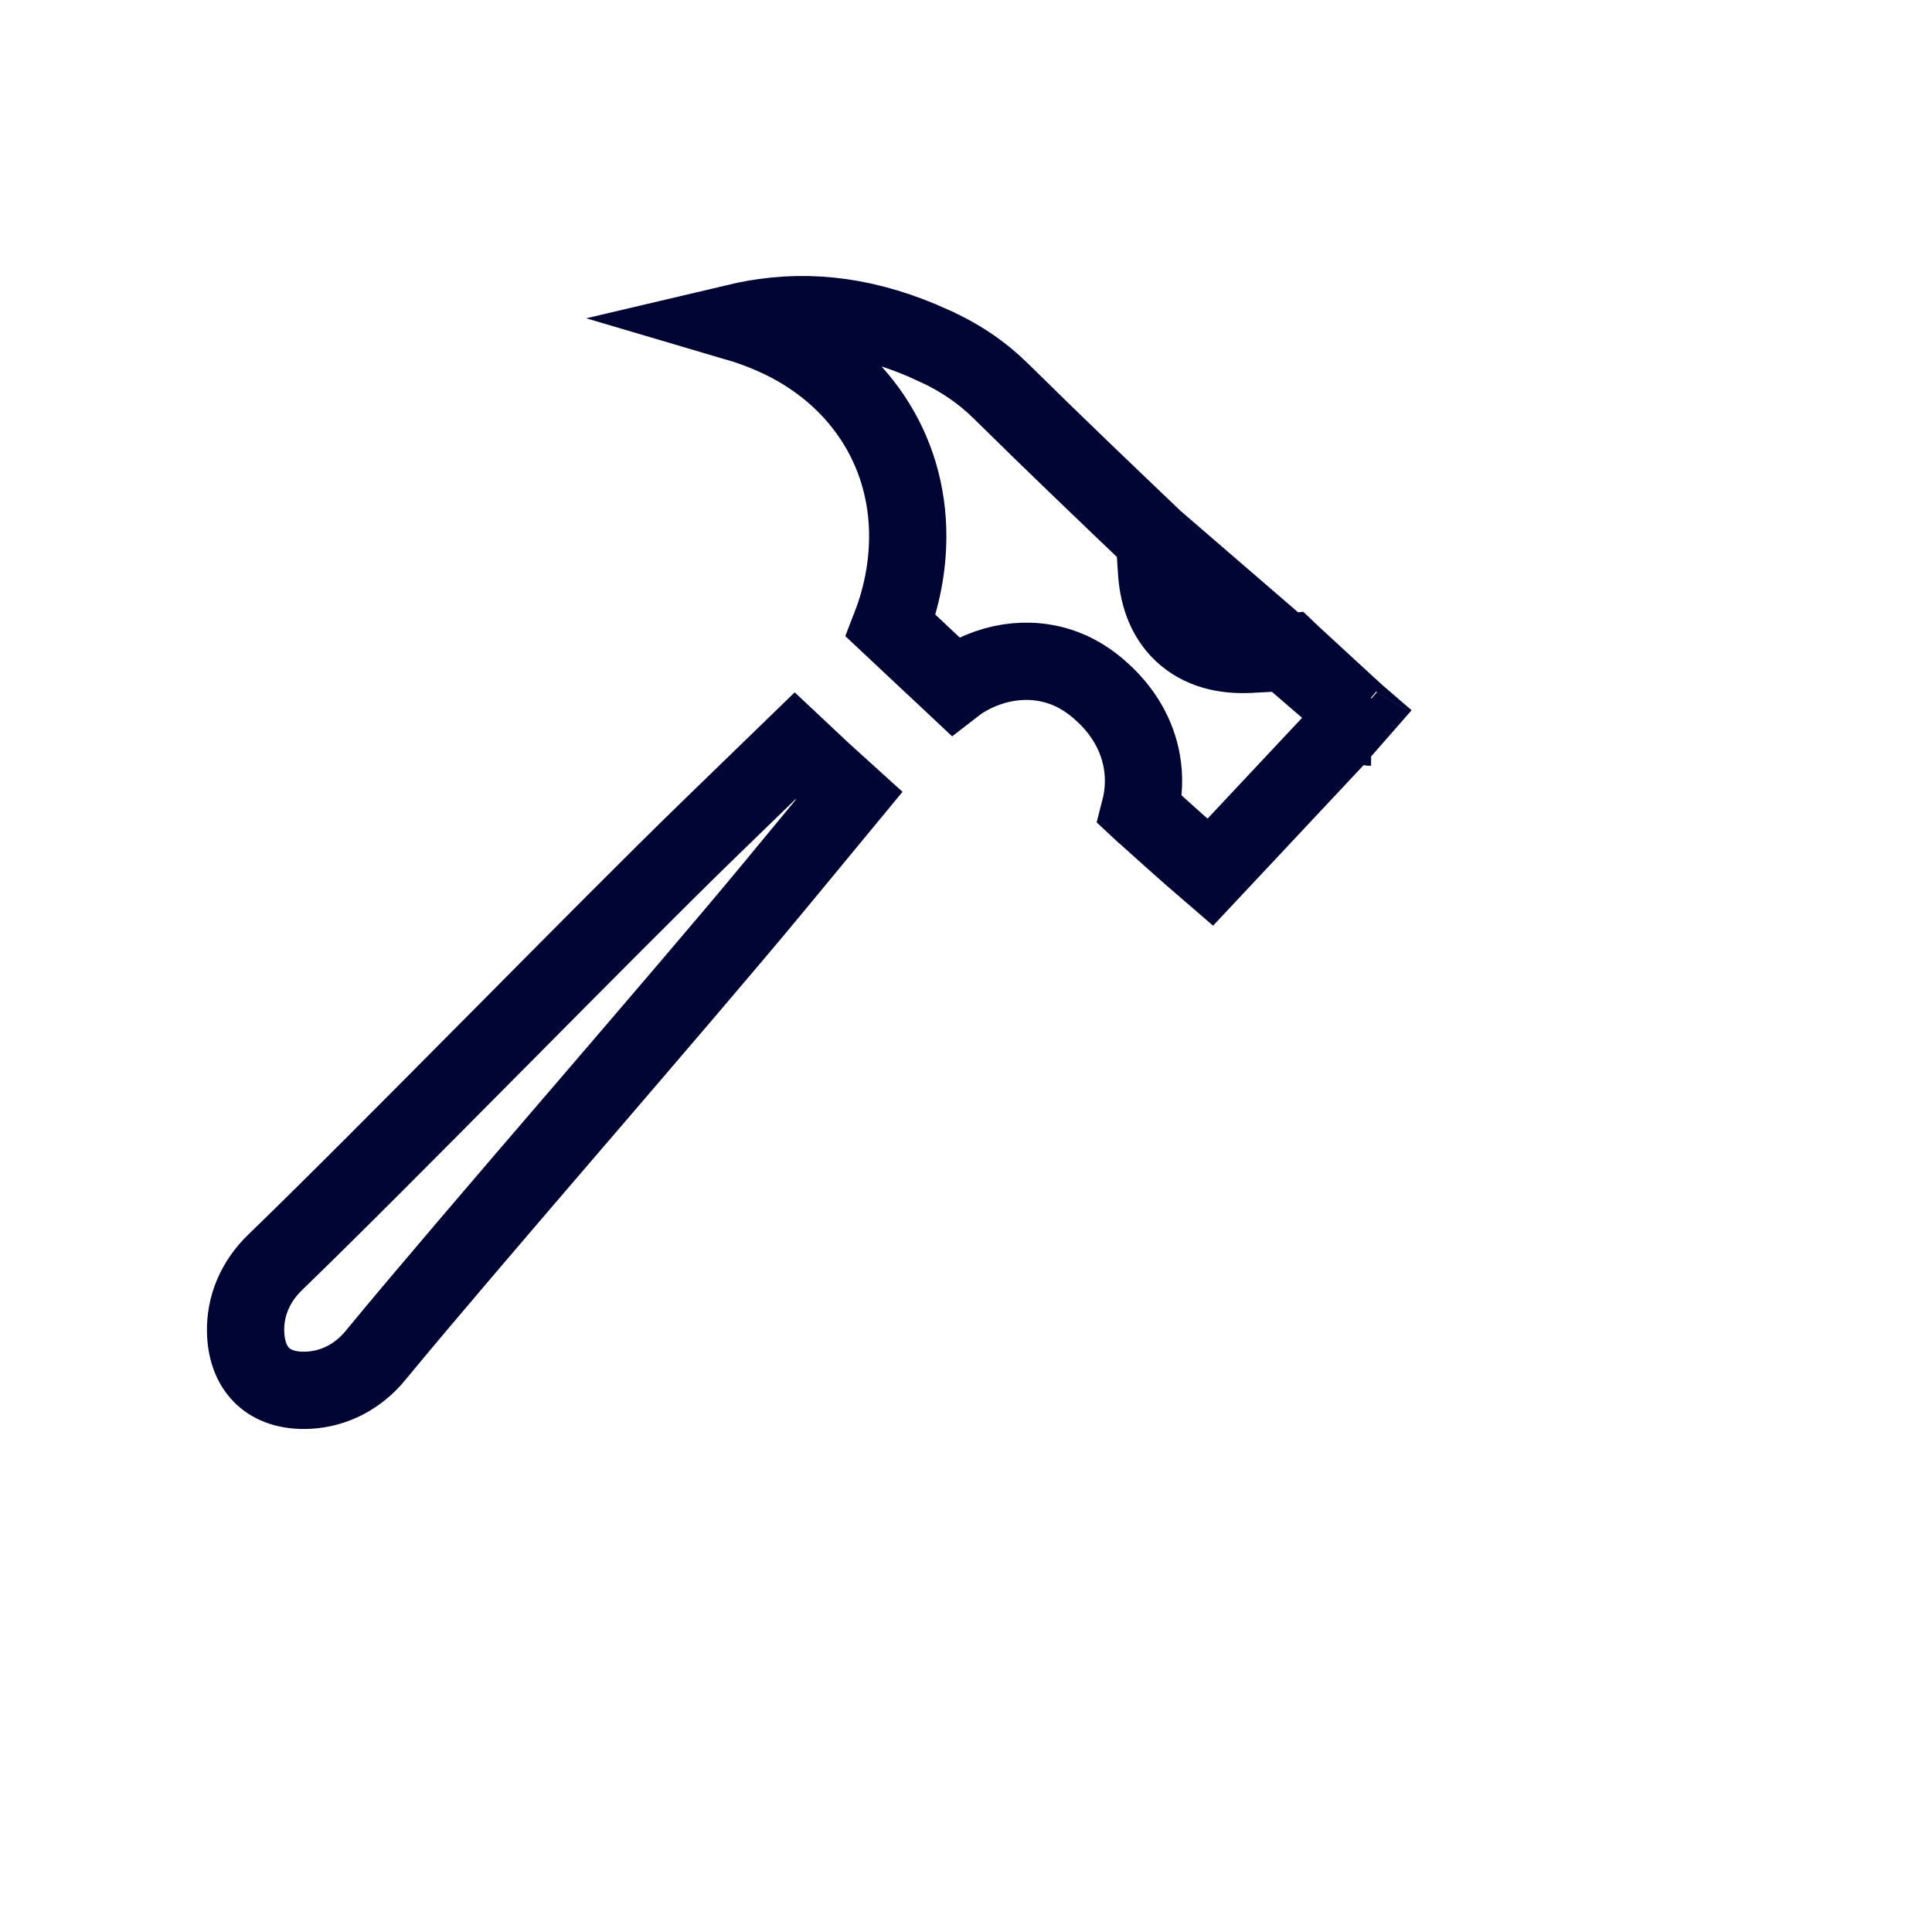
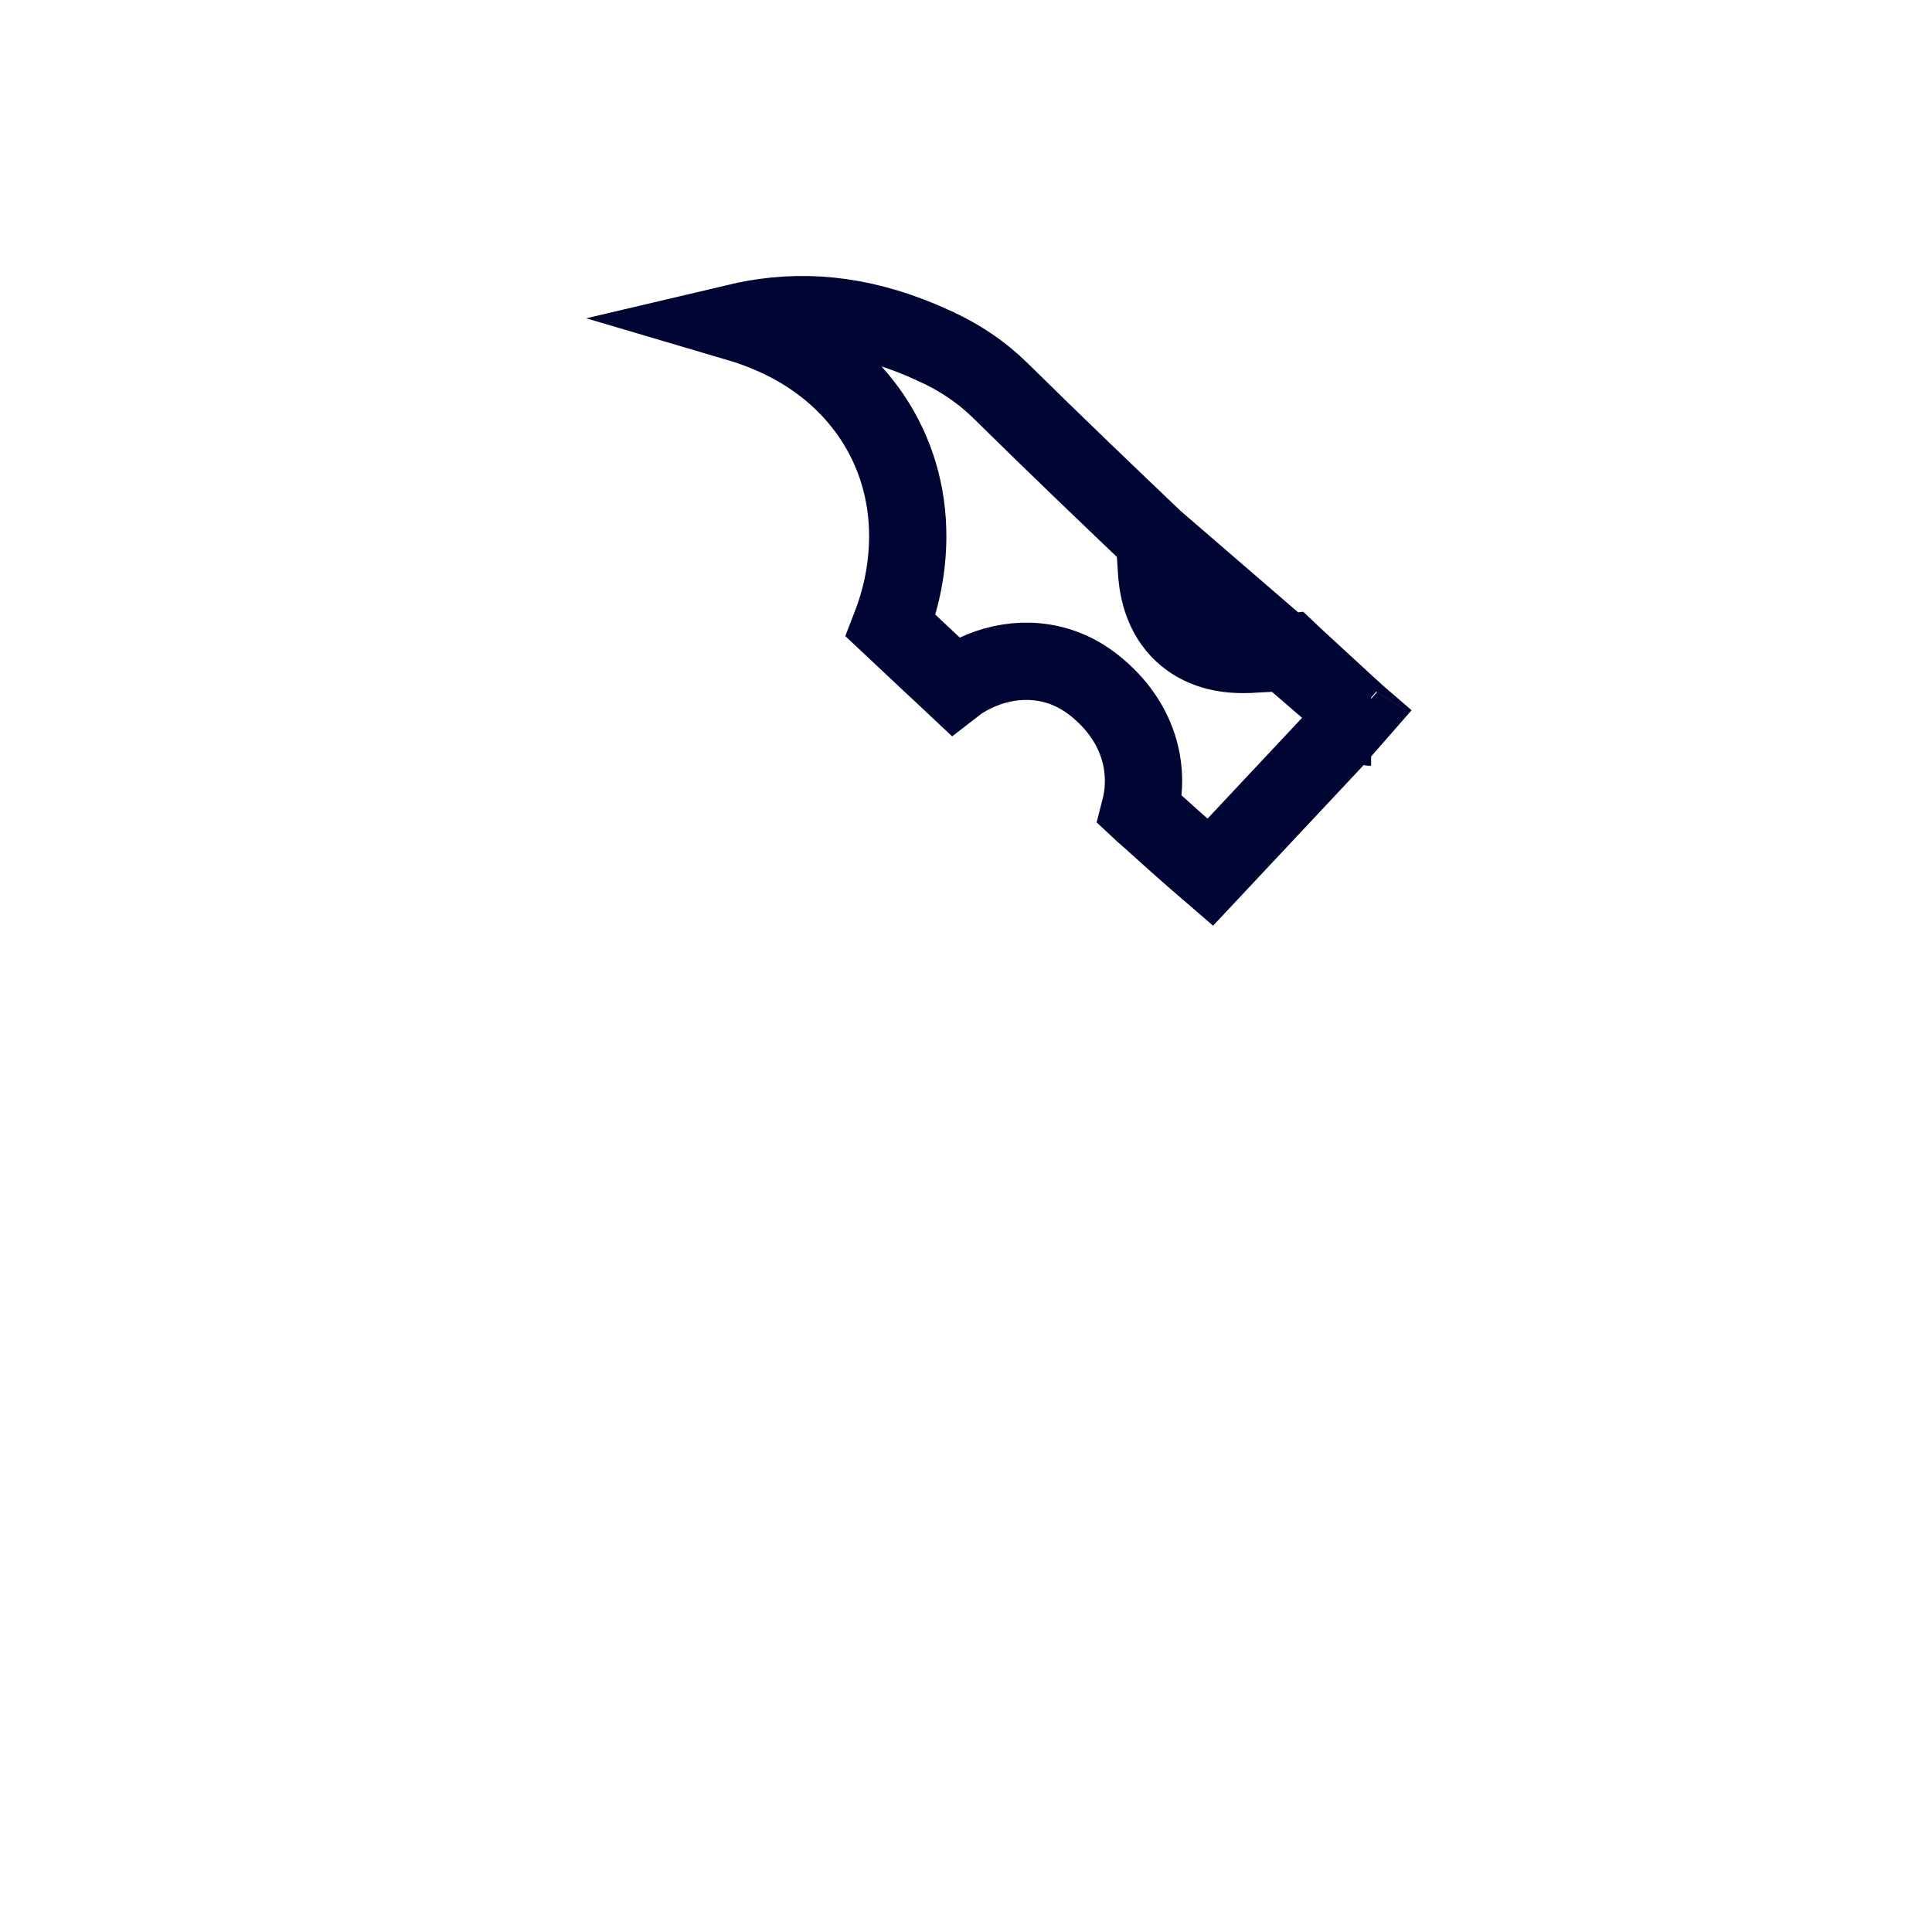
<svg xmlns="http://www.w3.org/2000/svg" width="25" height="25" viewBox="0 0 25 25" fill="none">
-   <path d="M4.862 17.535L4.862 17.536C4.632 17.816 4.325 17.97 4 17.989C3.72 18.005 3.526 17.924 3.404 17.811C3.281 17.698 3.184 17.512 3.178 17.23L3.178 17.23C3.171 16.904 3.3 16.586 3.561 16.334L3.561 16.334C4.273 15.646 5.331 14.581 6.382 13.521L6.477 13.426C7.499 12.395 8.506 11.38 9.187 10.719C9.187 10.719 9.187 10.719 9.187 10.719L10.289 9.65L10.633 9.973L10.633 9.973L10.639 9.979L10.989 10.296L10.012 11.479C10.012 11.479 10.012 11.479 10.012 11.479C9.405 12.213 8.471 13.3 7.524 14.404L7.442 14.499C6.469 15.632 5.492 16.771 4.862 17.535Z" stroke="#000533" />
  <path d="M17.558 9.24L17.257 9.584L15.66 11.287C15.36 11.029 15.06 10.76 14.766 10.494L14.764 10.493L14.749 10.479C14.802 10.274 14.812 10.062 14.775 9.851C14.714 9.508 14.534 9.204 14.268 8.961C14.149 8.85 14.015 8.756 13.87 8.687L13.87 8.687L13.867 8.686C13.403 8.47 12.873 8.536 12.446 8.804L12.446 8.804L12.438 8.809C12.41 8.828 12.383 8.848 12.352 8.872C12.254 8.78 12.154 8.685 12.052 8.591C11.878 8.428 11.702 8.262 11.526 8.097C11.668 7.73 11.743 7.347 11.746 6.956L11.746 6.956C11.754 5.801 11.089 4.824 10.014 4.348L10.014 4.348C9.858 4.279 9.699 4.22 9.536 4.172C9.608 4.155 9.68 4.14 9.753 4.127L9.754 4.127C10.507 3.994 11.257 4.096 12.067 4.464L12.067 4.464L12.069 4.466C12.421 4.623 12.708 4.82 12.956 5.065L12.956 5.065C13.651 5.751 14.35 6.418 14.939 6.98C14.939 6.98 14.939 6.98 14.939 6.98L17.558 9.24ZM17.558 9.24C17.444 9.136 17.329 9.031 17.214 8.926L17.214 8.925C17.06 8.784 16.905 8.641 16.753 8.5C16.731 8.48 16.709 8.459 16.688 8.439L16.679 8.44L16.507 8.449C16.489 8.45 16.471 8.451 16.453 8.452C16.344 8.458 16.235 8.464 16.183 8.466L16.174 8.467L16.174 8.467L16.138 8.468L16.137 8.468C15.852 8.477 15.541 8.418 15.299 8.191C15.062 7.967 14.981 7.664 14.965 7.38L14.958 7.277C14.958 7.277 14.958 7.277 14.958 7.277C14.951 7.186 14.945 7.089 14.945 6.986L17.558 9.24ZM17.742 9.41C17.742 9.41 17.741 9.41 17.74 9.408C17.741 9.41 17.742 9.41 17.742 9.41ZM14.945 6.943L14.945 6.943C14.945 6.943 14.945 6.943 14.945 6.943Z" stroke="#000533" />
</svg>